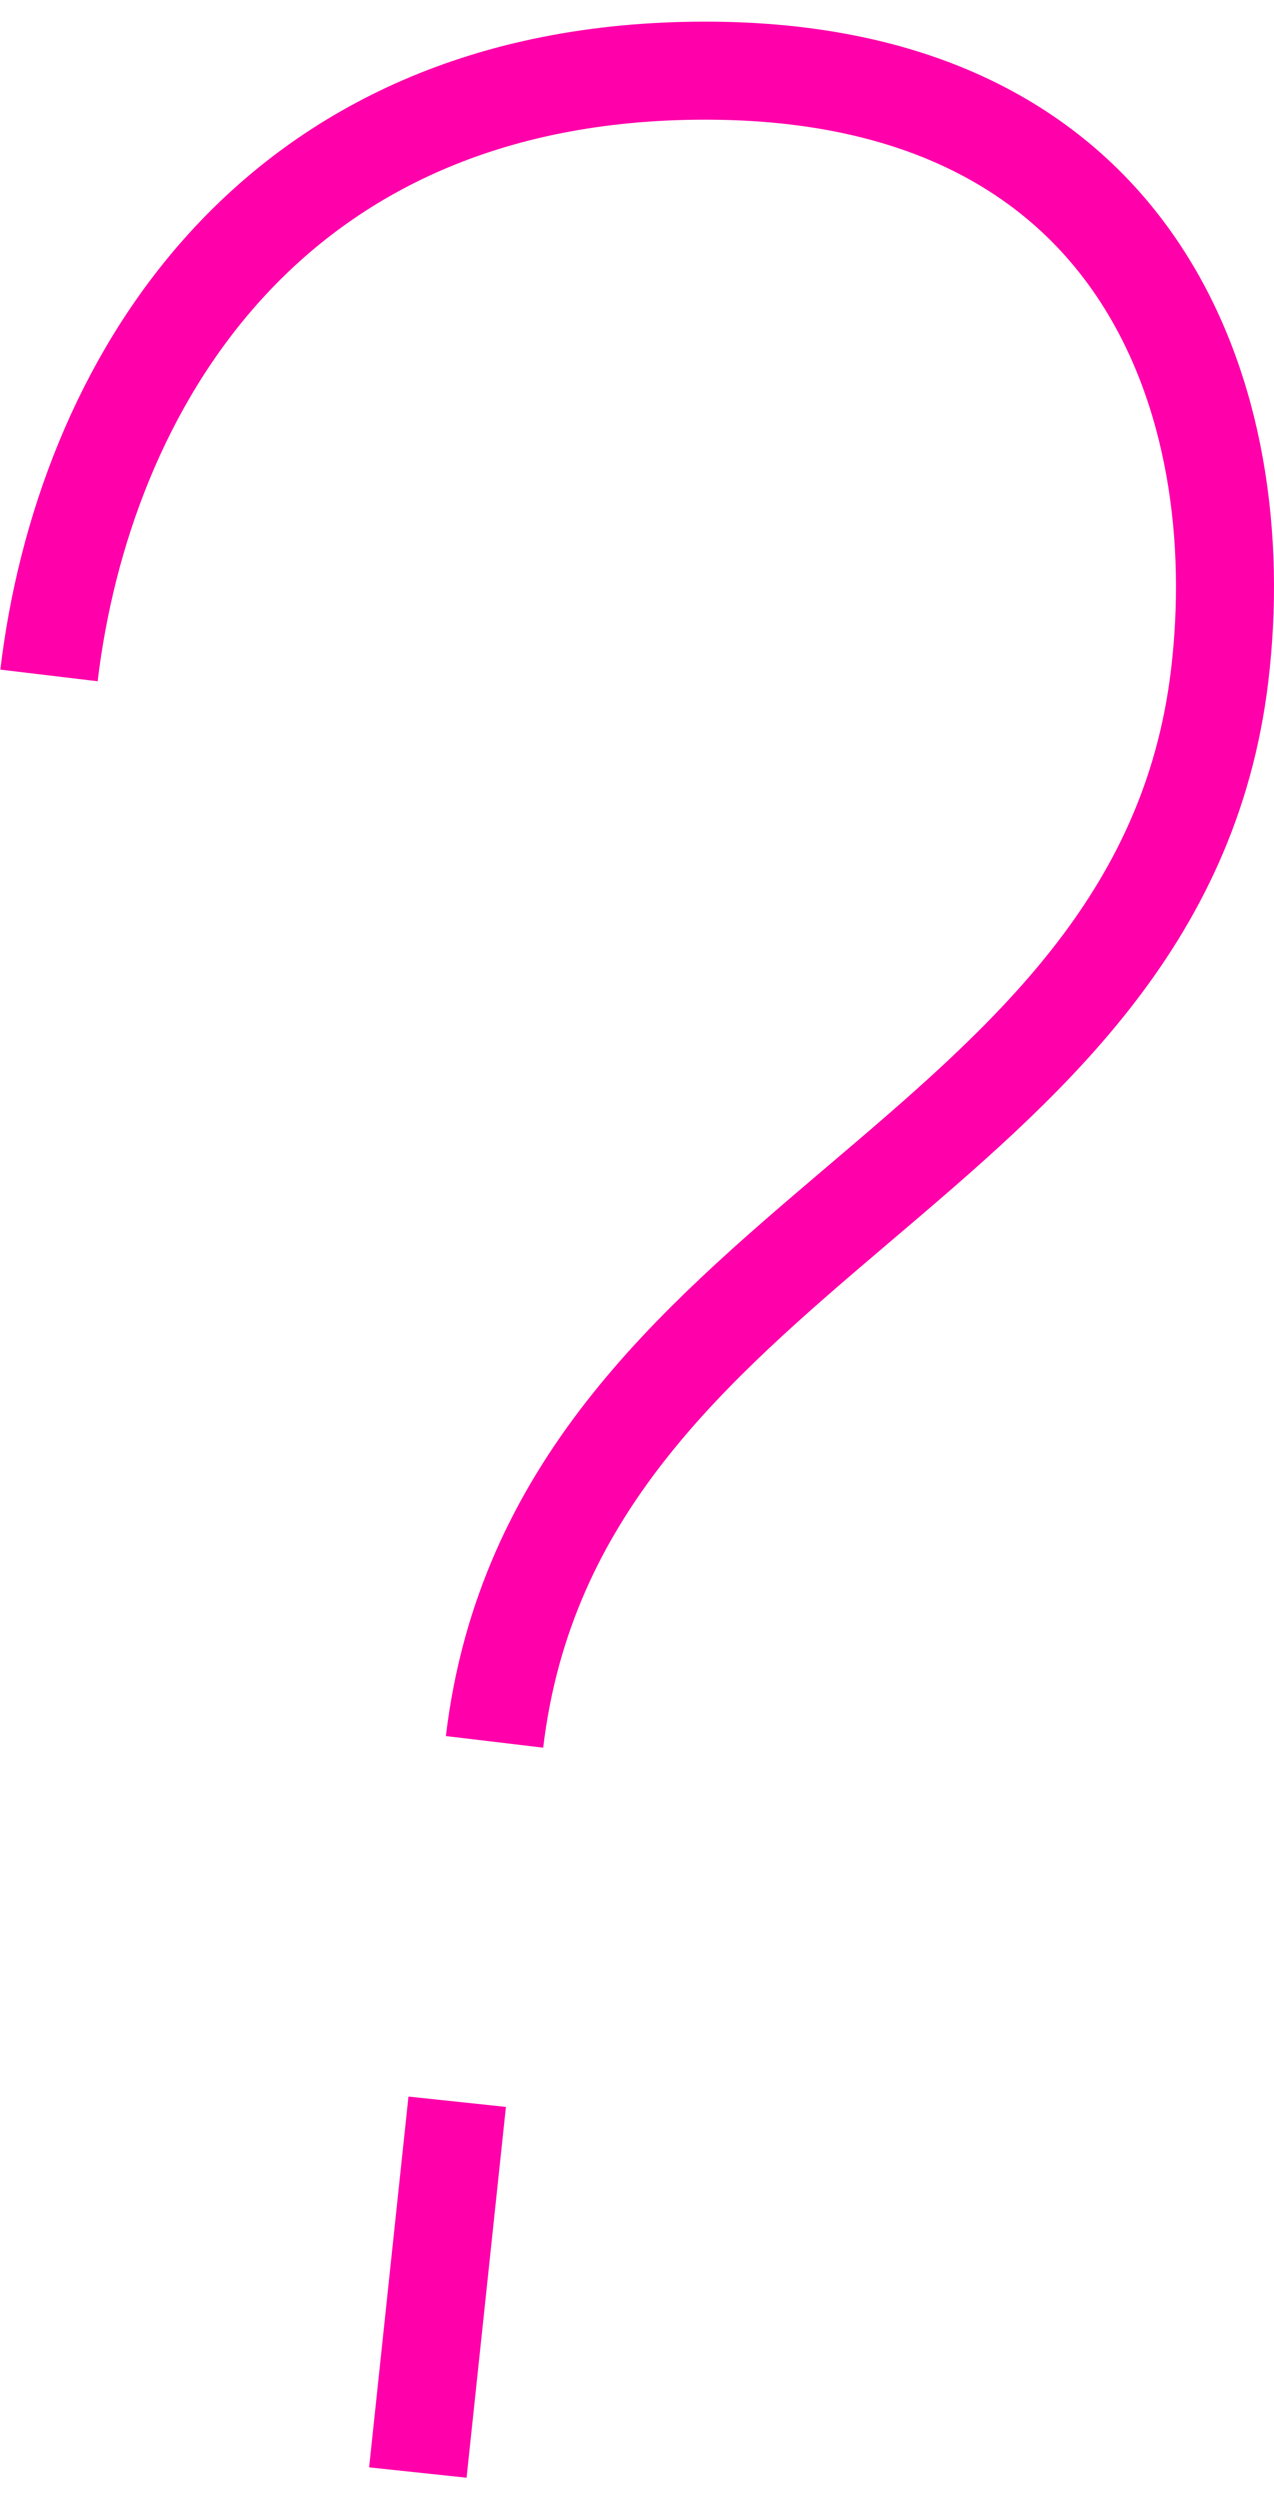
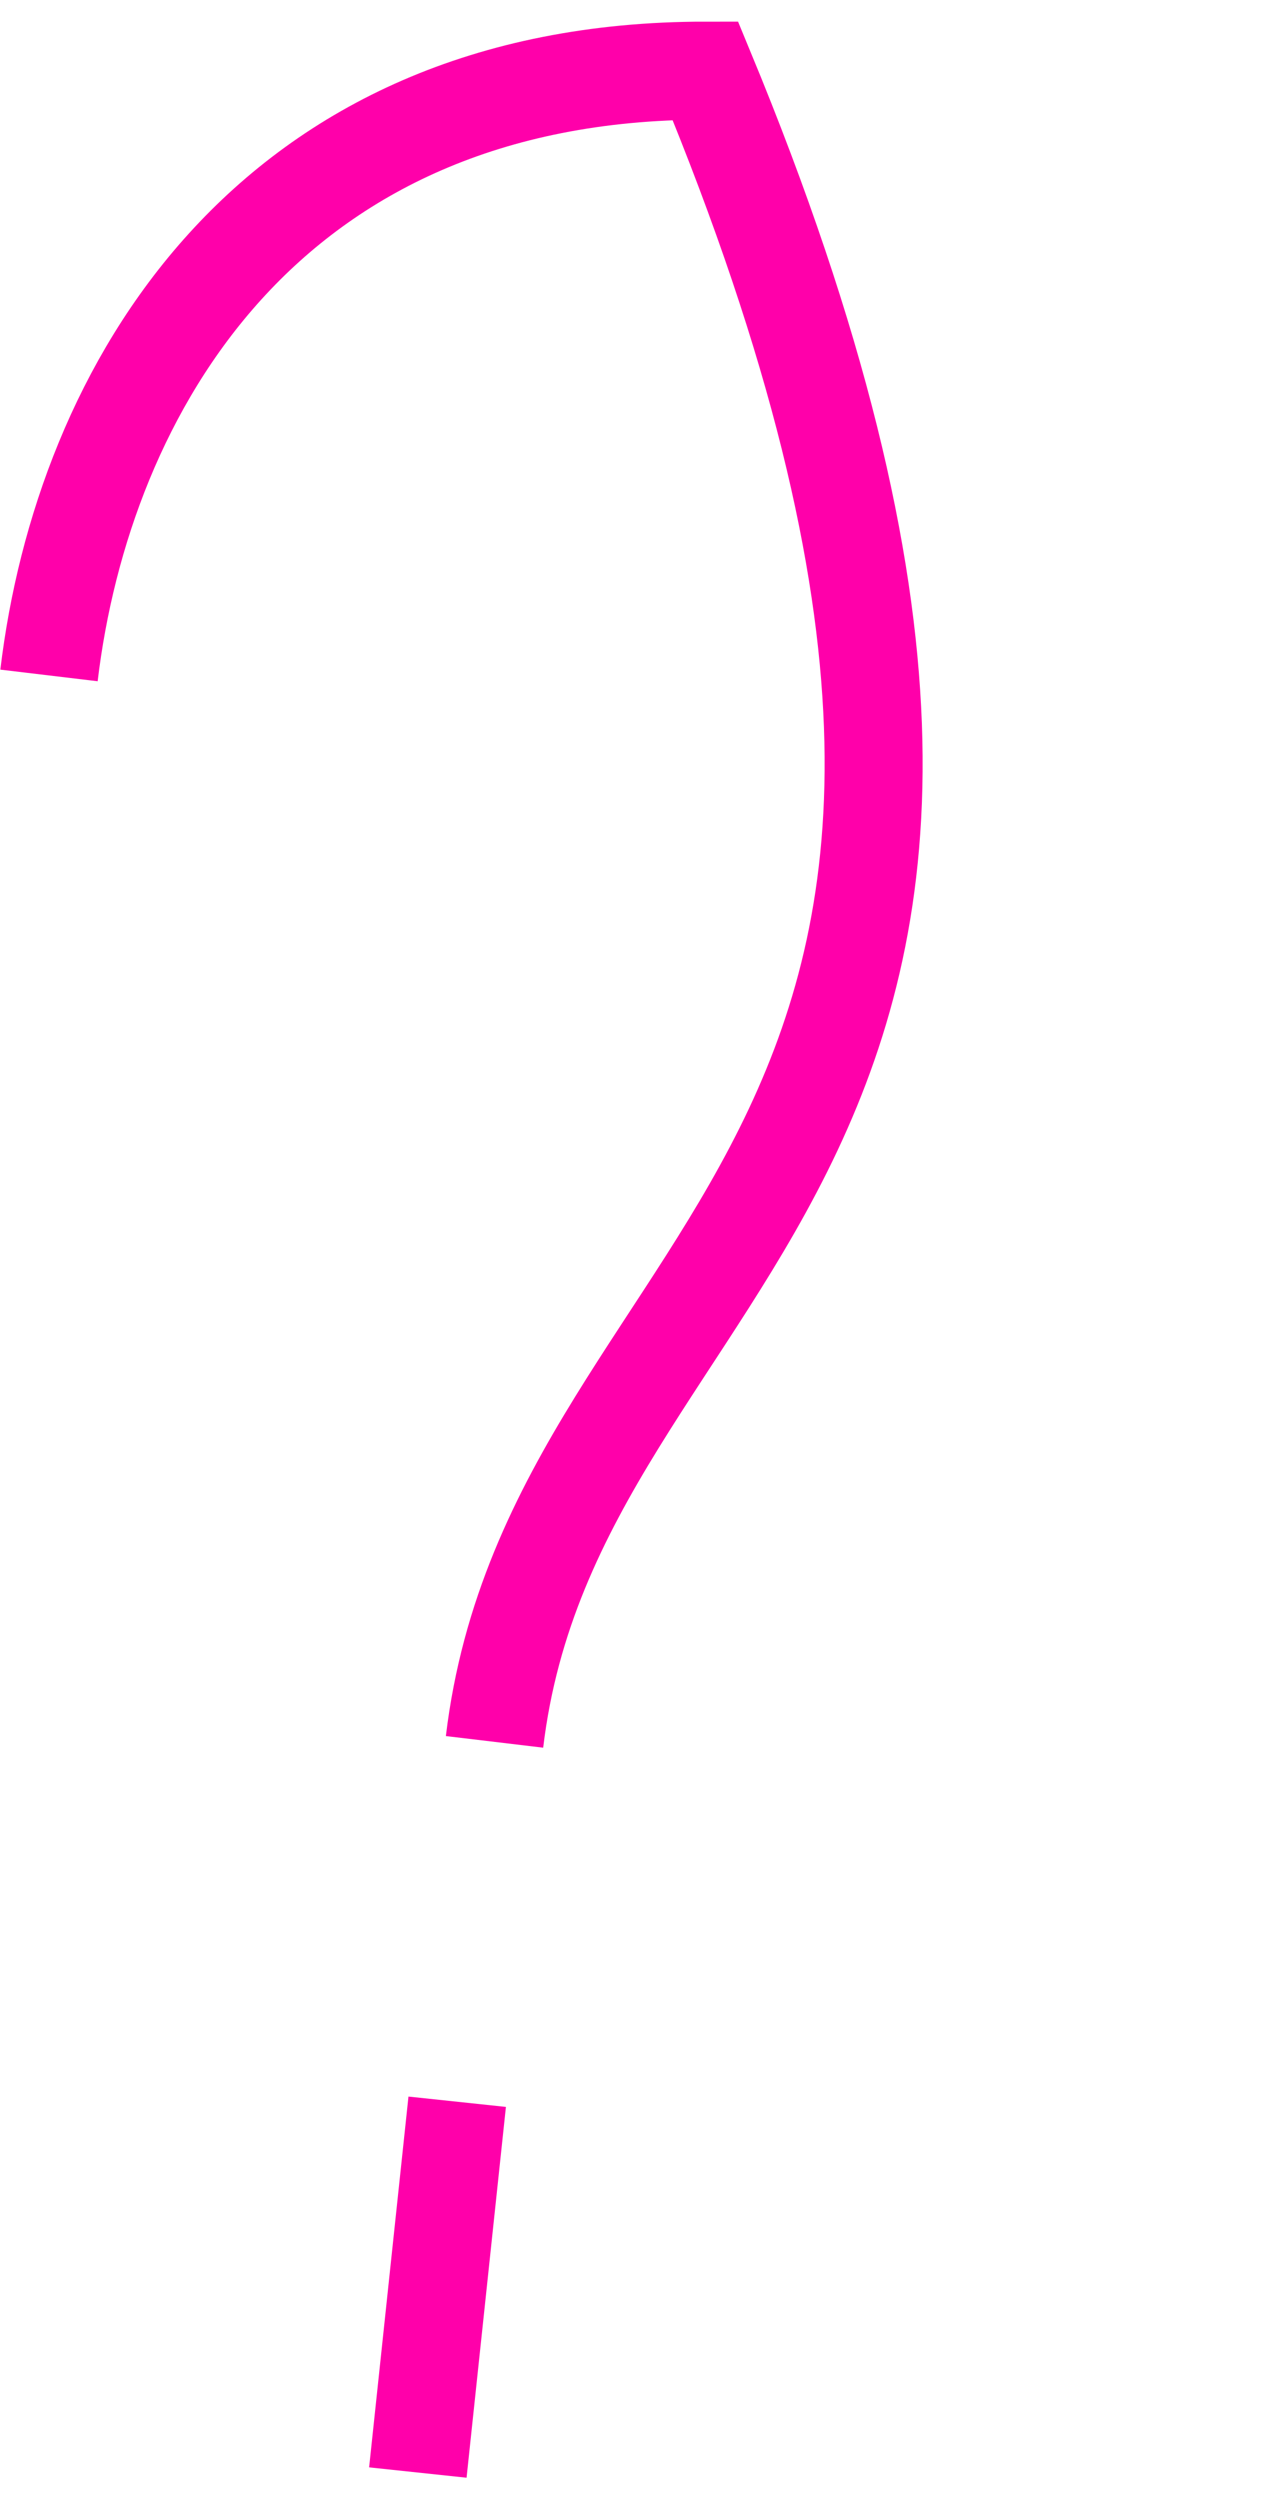
<svg xmlns="http://www.w3.org/2000/svg" width="52" height="102" viewBox="0 0 52 102" fill="none">
-   <path d="M2 27.559C3.385 15.953 10.867 2.883 28.788 2.883C46.709 2.883 51.098 16.545 49.783 27.559C47.369 47.791 22.646 50.452 20.185 71.071M18.661 85.754L17.055 100.883" stroke="#FF00AA" stroke-width="4" />
+   <path d="M2 27.559C3.385 15.953 10.867 2.883 28.788 2.883C47.369 47.791 22.646 50.452 20.185 71.071M18.661 85.754L17.055 100.883" stroke="#FF00AA" stroke-width="4" />
</svg>